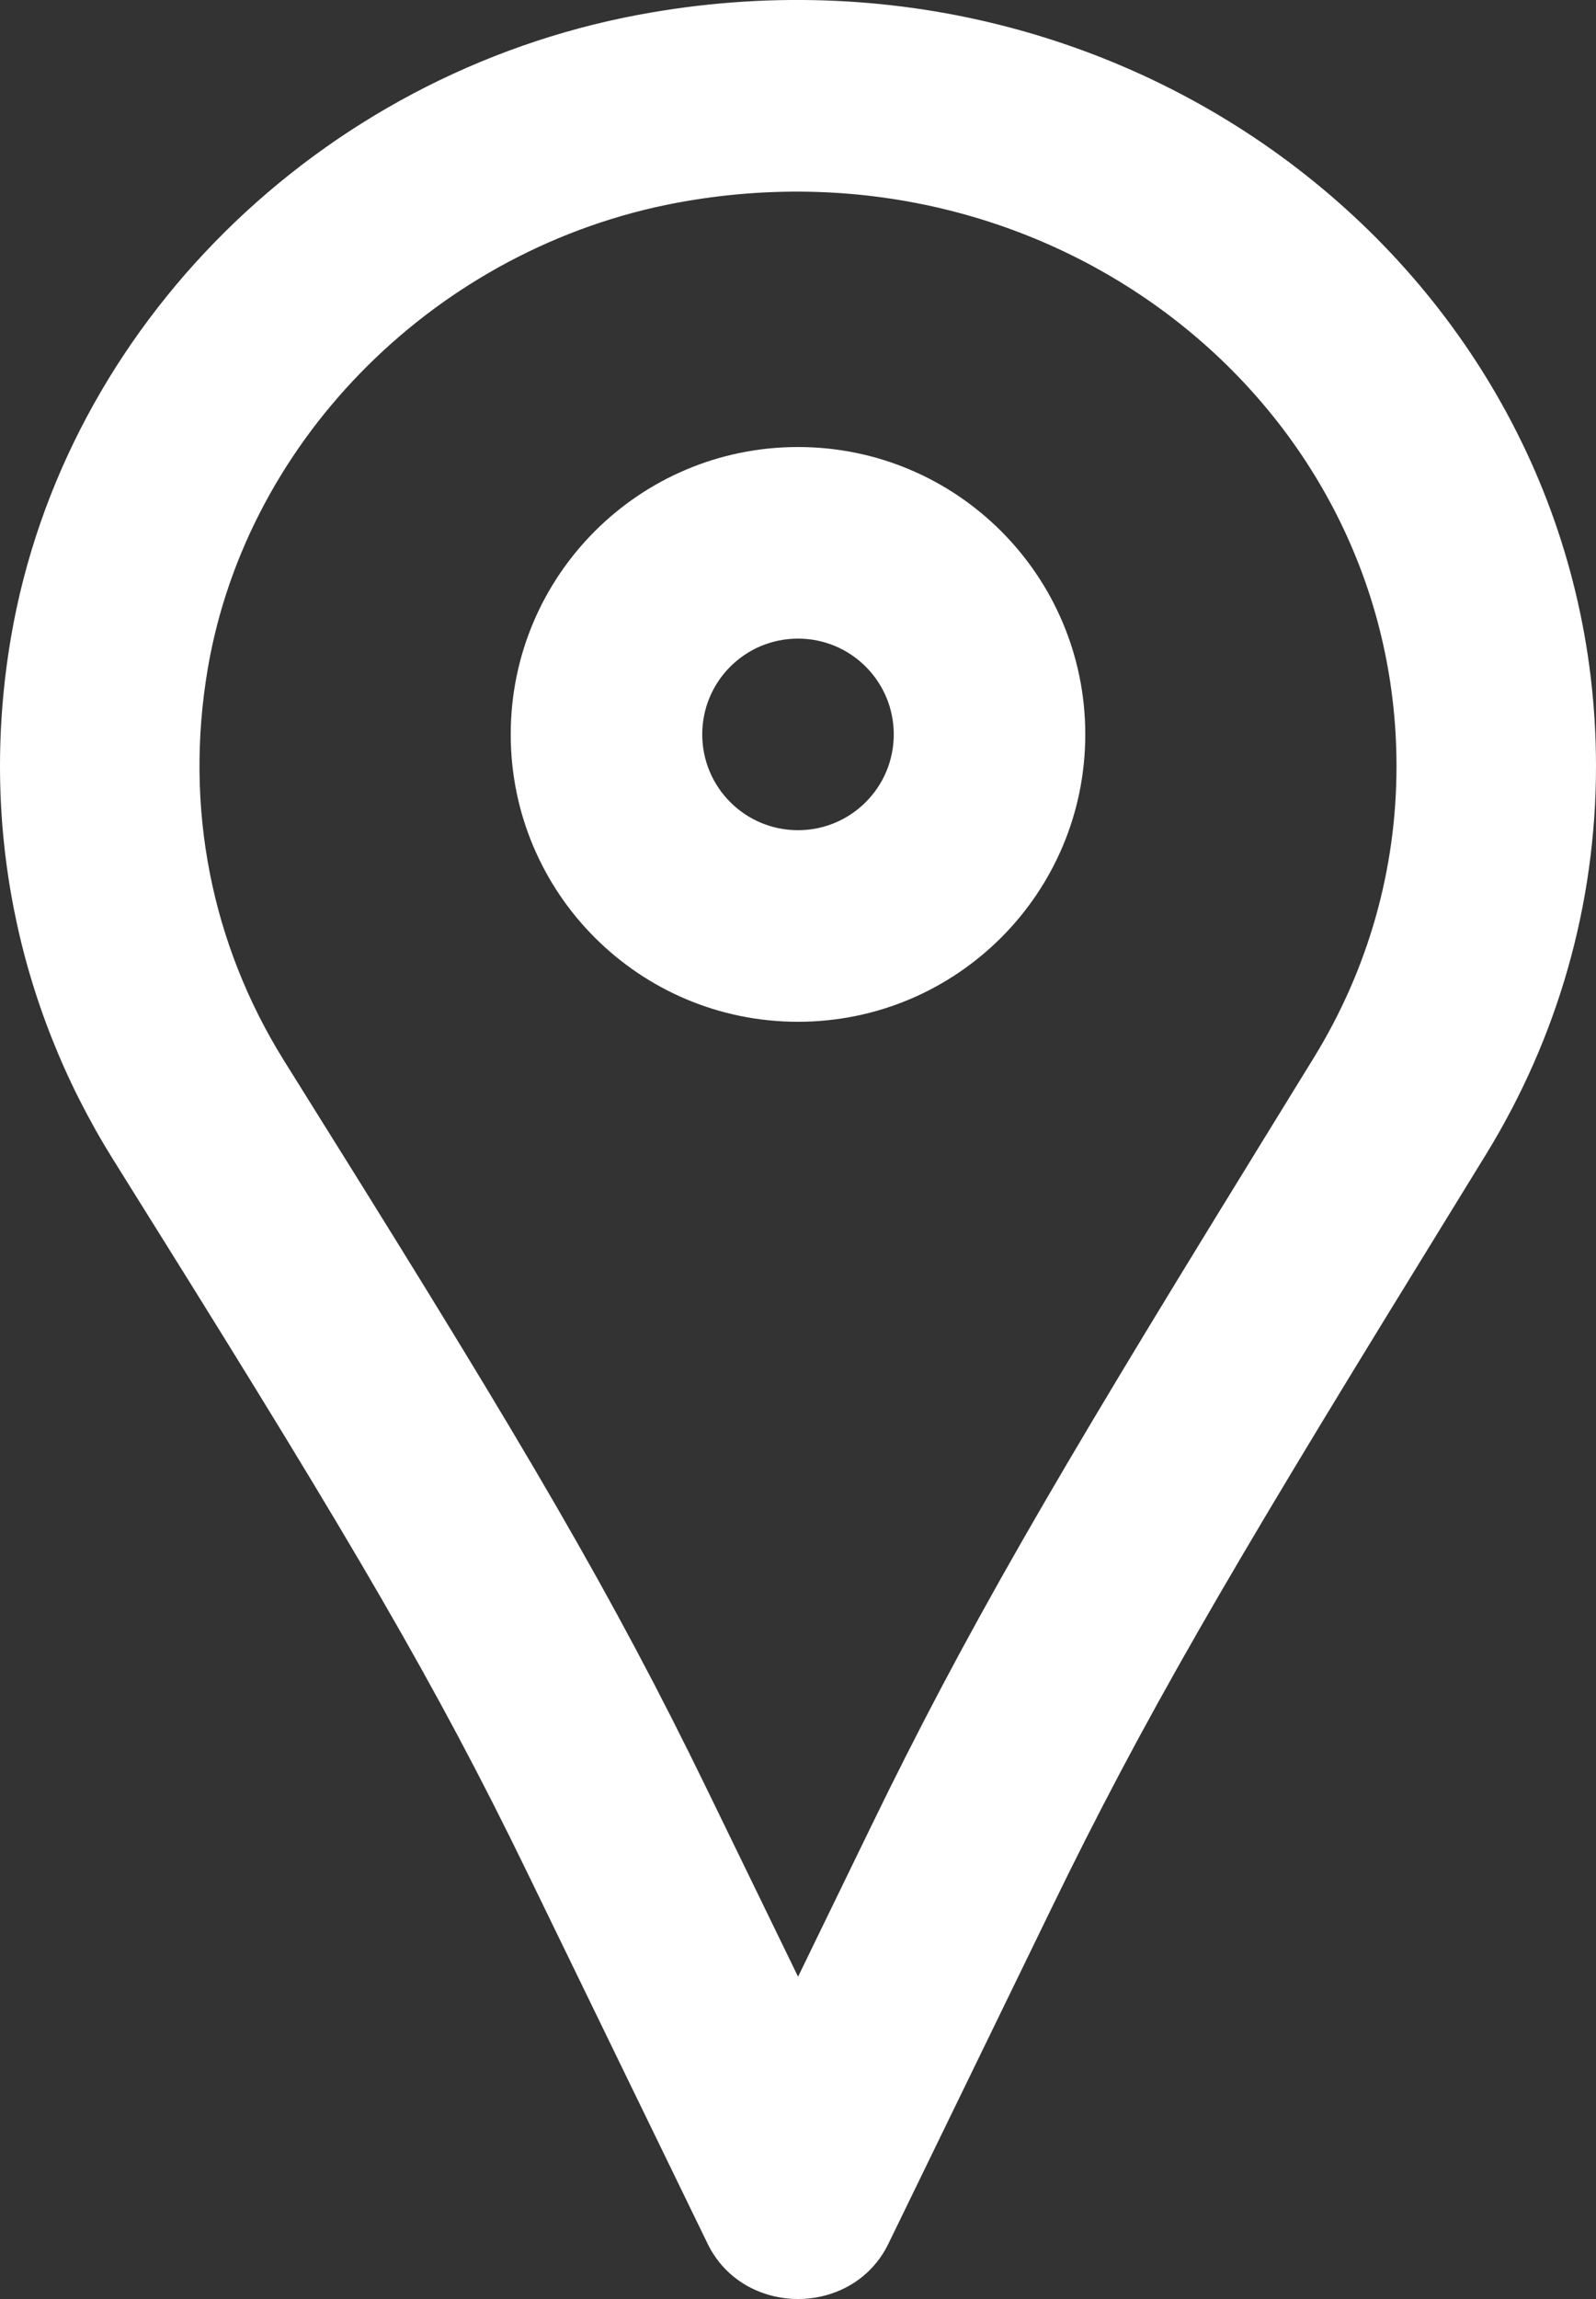
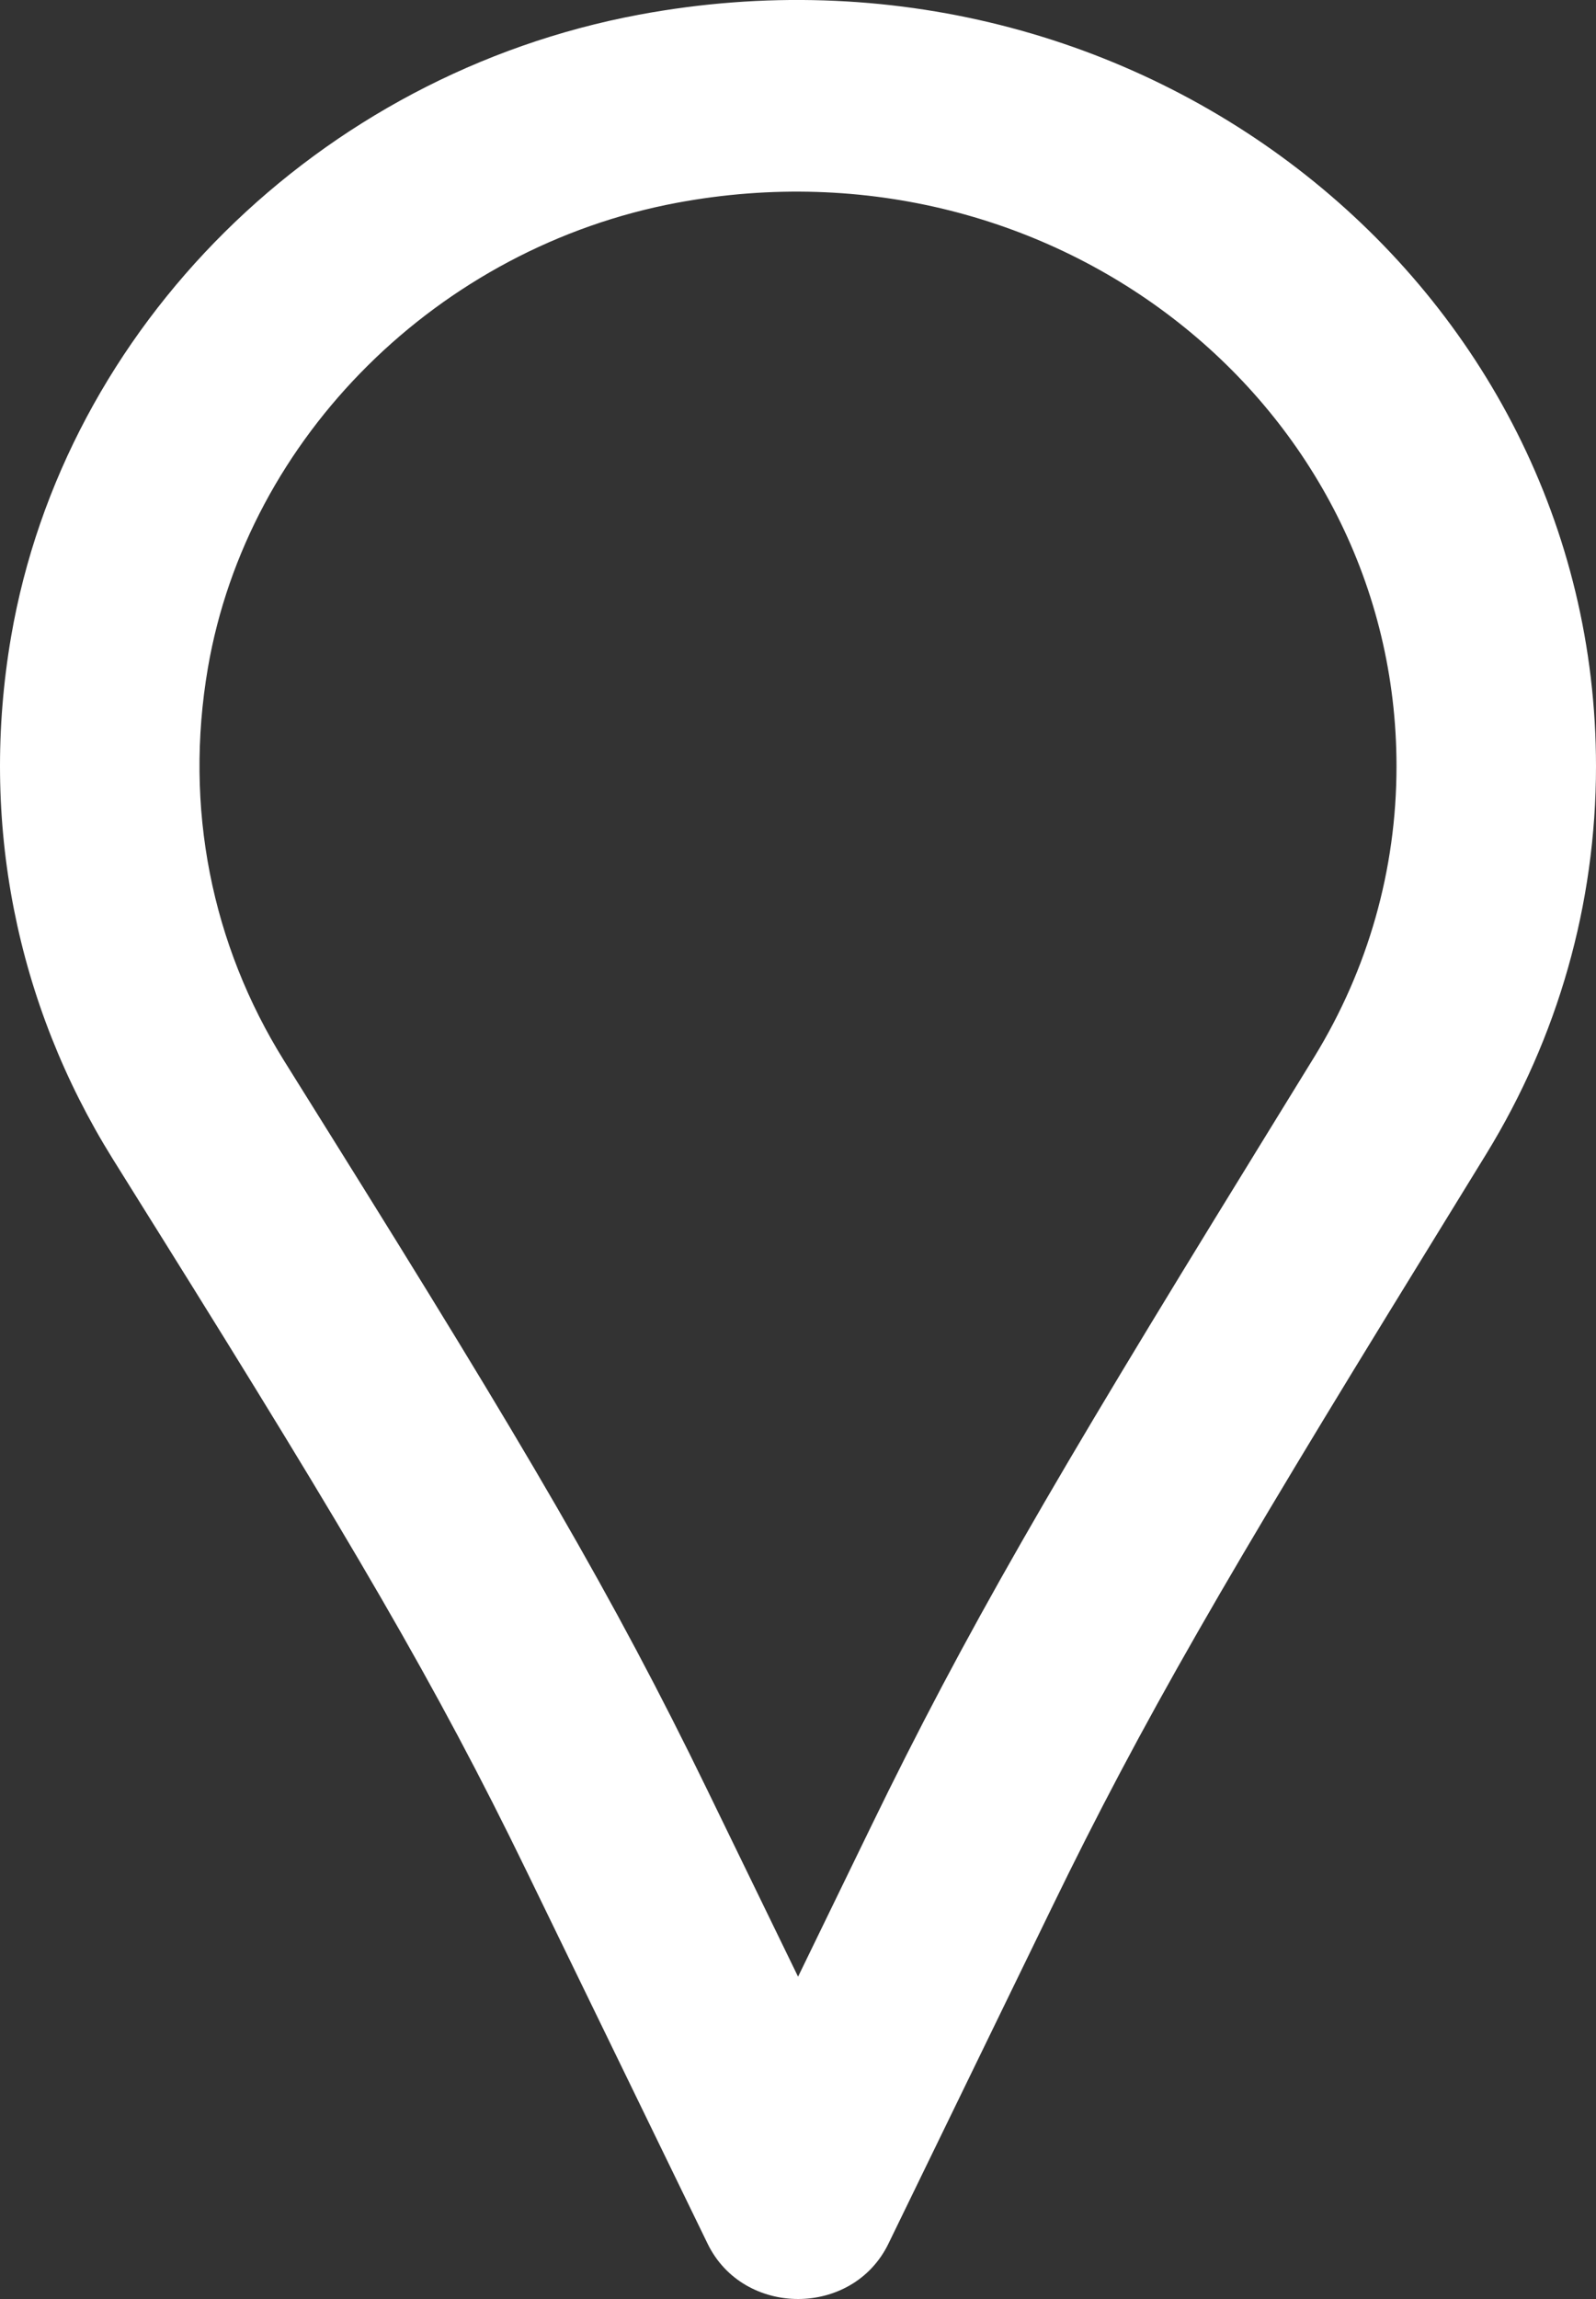
<svg xmlns="http://www.w3.org/2000/svg" width="25" height="36" viewBox="0 0 25 36" fill="none">
  <rect x="0" y="0" width="25" height="36" fill="#333333" stroke="none" />
-   <path d="M10.01 0.23C4.992 1.167 1.01 5.115 0.174 9.968C-0.323 12.867 0.257 15.724 1.764 18.144C1.936 18.42 2.071 18.637 2.378 19.128L2.449 19.241C5.507 24.136 6.842 26.406 8.24 29.283L11.084 35.134C11.645 36.288 13.355 36.289 13.916 35.135L16.477 29.868C17.889 26.96 19.228 24.657 22.277 19.704L22.355 19.577C22.807 18.842 23.024 18.489 23.283 18.067C24.401 16.243 25 14.162 25 11.999C25 4.468 17.874 -1.234 10.01 0.23ZM20.59 16.546C20.332 16.966 20.116 17.317 19.664 18.051L19.587 18.177C16.486 23.213 15.114 25.575 13.645 28.599L12.501 30.953L11.072 28.014C9.613 25.012 8.242 22.681 5.129 17.698L5.058 17.585C4.751 17.094 4.617 16.878 4.446 16.604C3.316 14.789 2.881 12.65 3.257 10.456C3.88 6.839 6.872 3.872 10.606 3.175C16.533 2.072 21.875 6.346 21.875 11.999C21.875 13.623 21.427 15.179 20.59 16.546Z" fill="white" />
-   <path d="M12.5 7C10.014 7 8 9.014 8 11.5C8 13.986 10.014 16 12.5 16C14.986 16 17 13.986 17 11.5C17 9.014 14.986 7 12.5 7ZM12.5 13C11.671 13 11 12.329 11 11.5C11 10.671 11.671 10 12.5 10C13.329 10 14 10.671 14 11.5C14 12.329 13.329 13 12.5 13Z" fill="white" />
+   <path d="M10.01 0.23C4.992 1.167 1.01 5.115 0.174 9.968C-0.323 12.867 0.257 15.724 1.764 18.144C1.936 18.42 2.071 18.637 2.378 19.128L2.449 19.241C5.507 24.136 6.842 26.406 8.24 29.283L11.084 35.134C11.645 36.288 13.355 36.289 13.916 35.135L16.477 29.868C17.889 26.96 19.228 24.657 22.277 19.704L22.355 19.577C22.807 18.842 23.024 18.489 23.283 18.067C24.401 16.243 25 14.162 25 11.999C25 4.468 17.874 -1.234 10.01 0.23ZM20.59 16.546C20.332 16.966 20.116 17.317 19.664 18.051L19.587 18.177C16.486 23.213 15.114 25.575 13.645 28.599L12.501 30.953L11.072 28.014C9.613 25.012 8.242 22.681 5.129 17.698C4.751 17.094 4.617 16.878 4.446 16.604C3.316 14.789 2.881 12.65 3.257 10.456C3.88 6.839 6.872 3.872 10.606 3.175C16.533 2.072 21.875 6.346 21.875 11.999C21.875 13.623 21.427 15.179 20.59 16.546Z" fill="white" />
</svg>